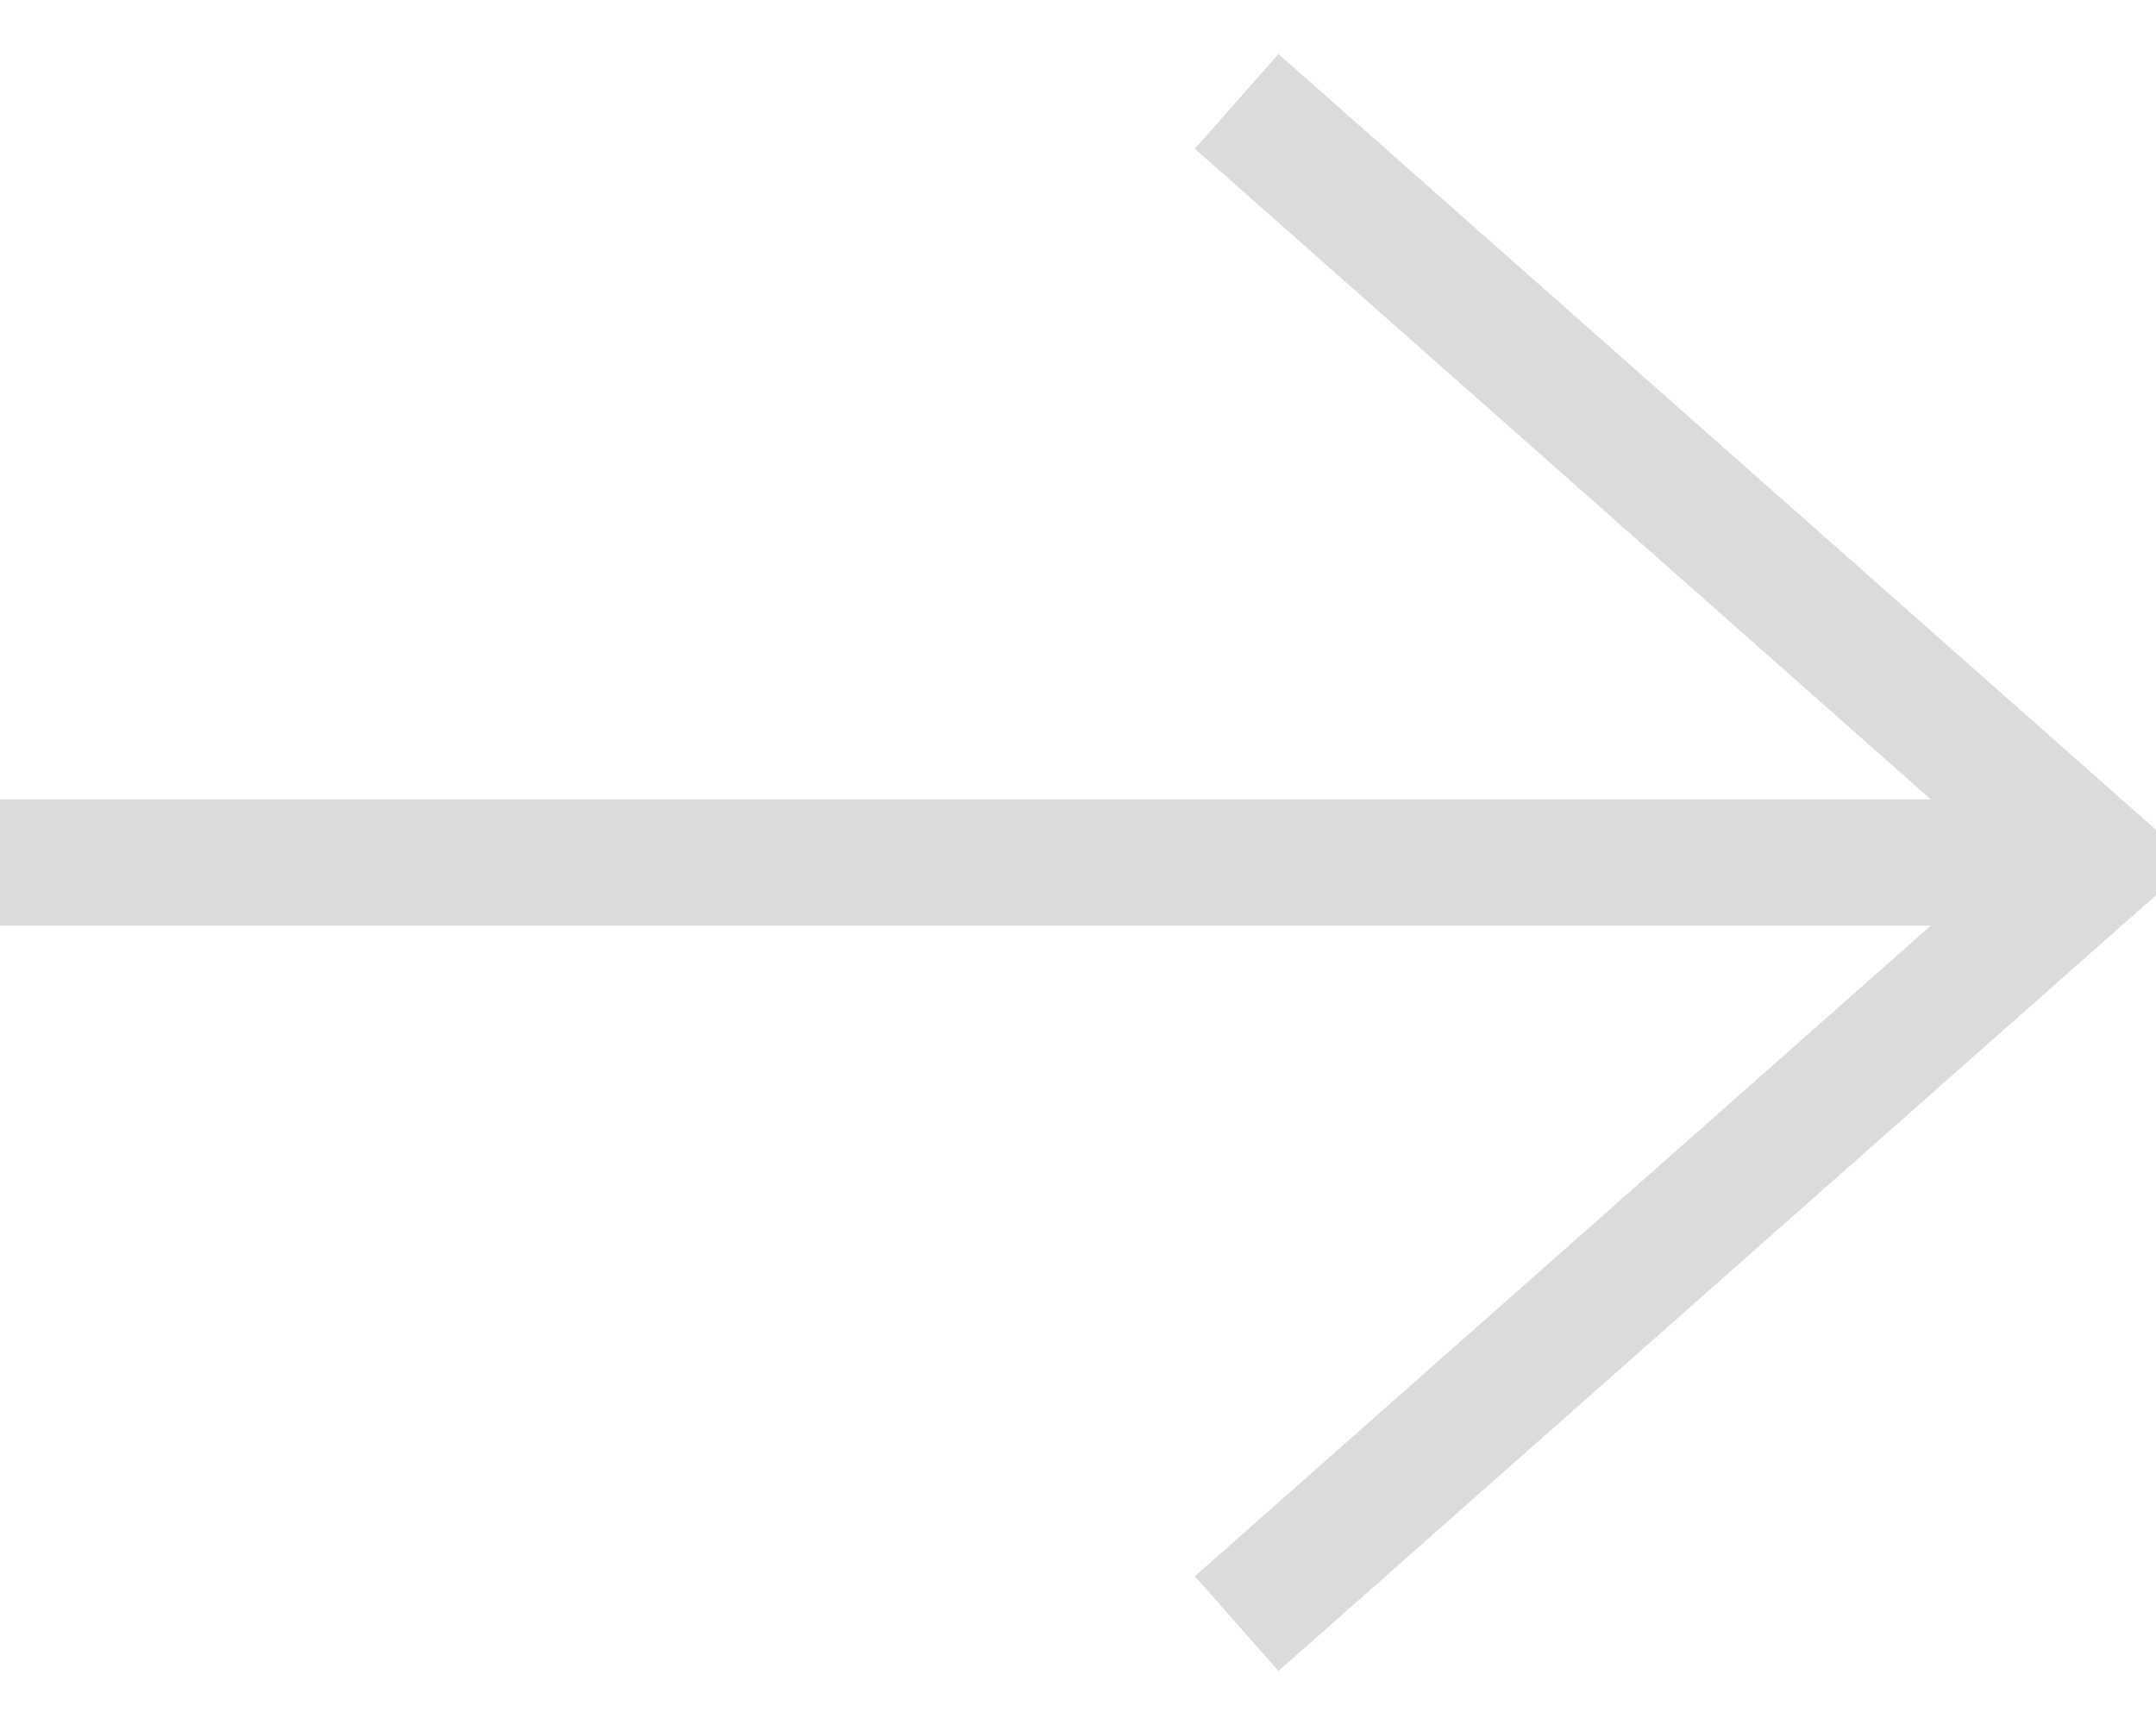
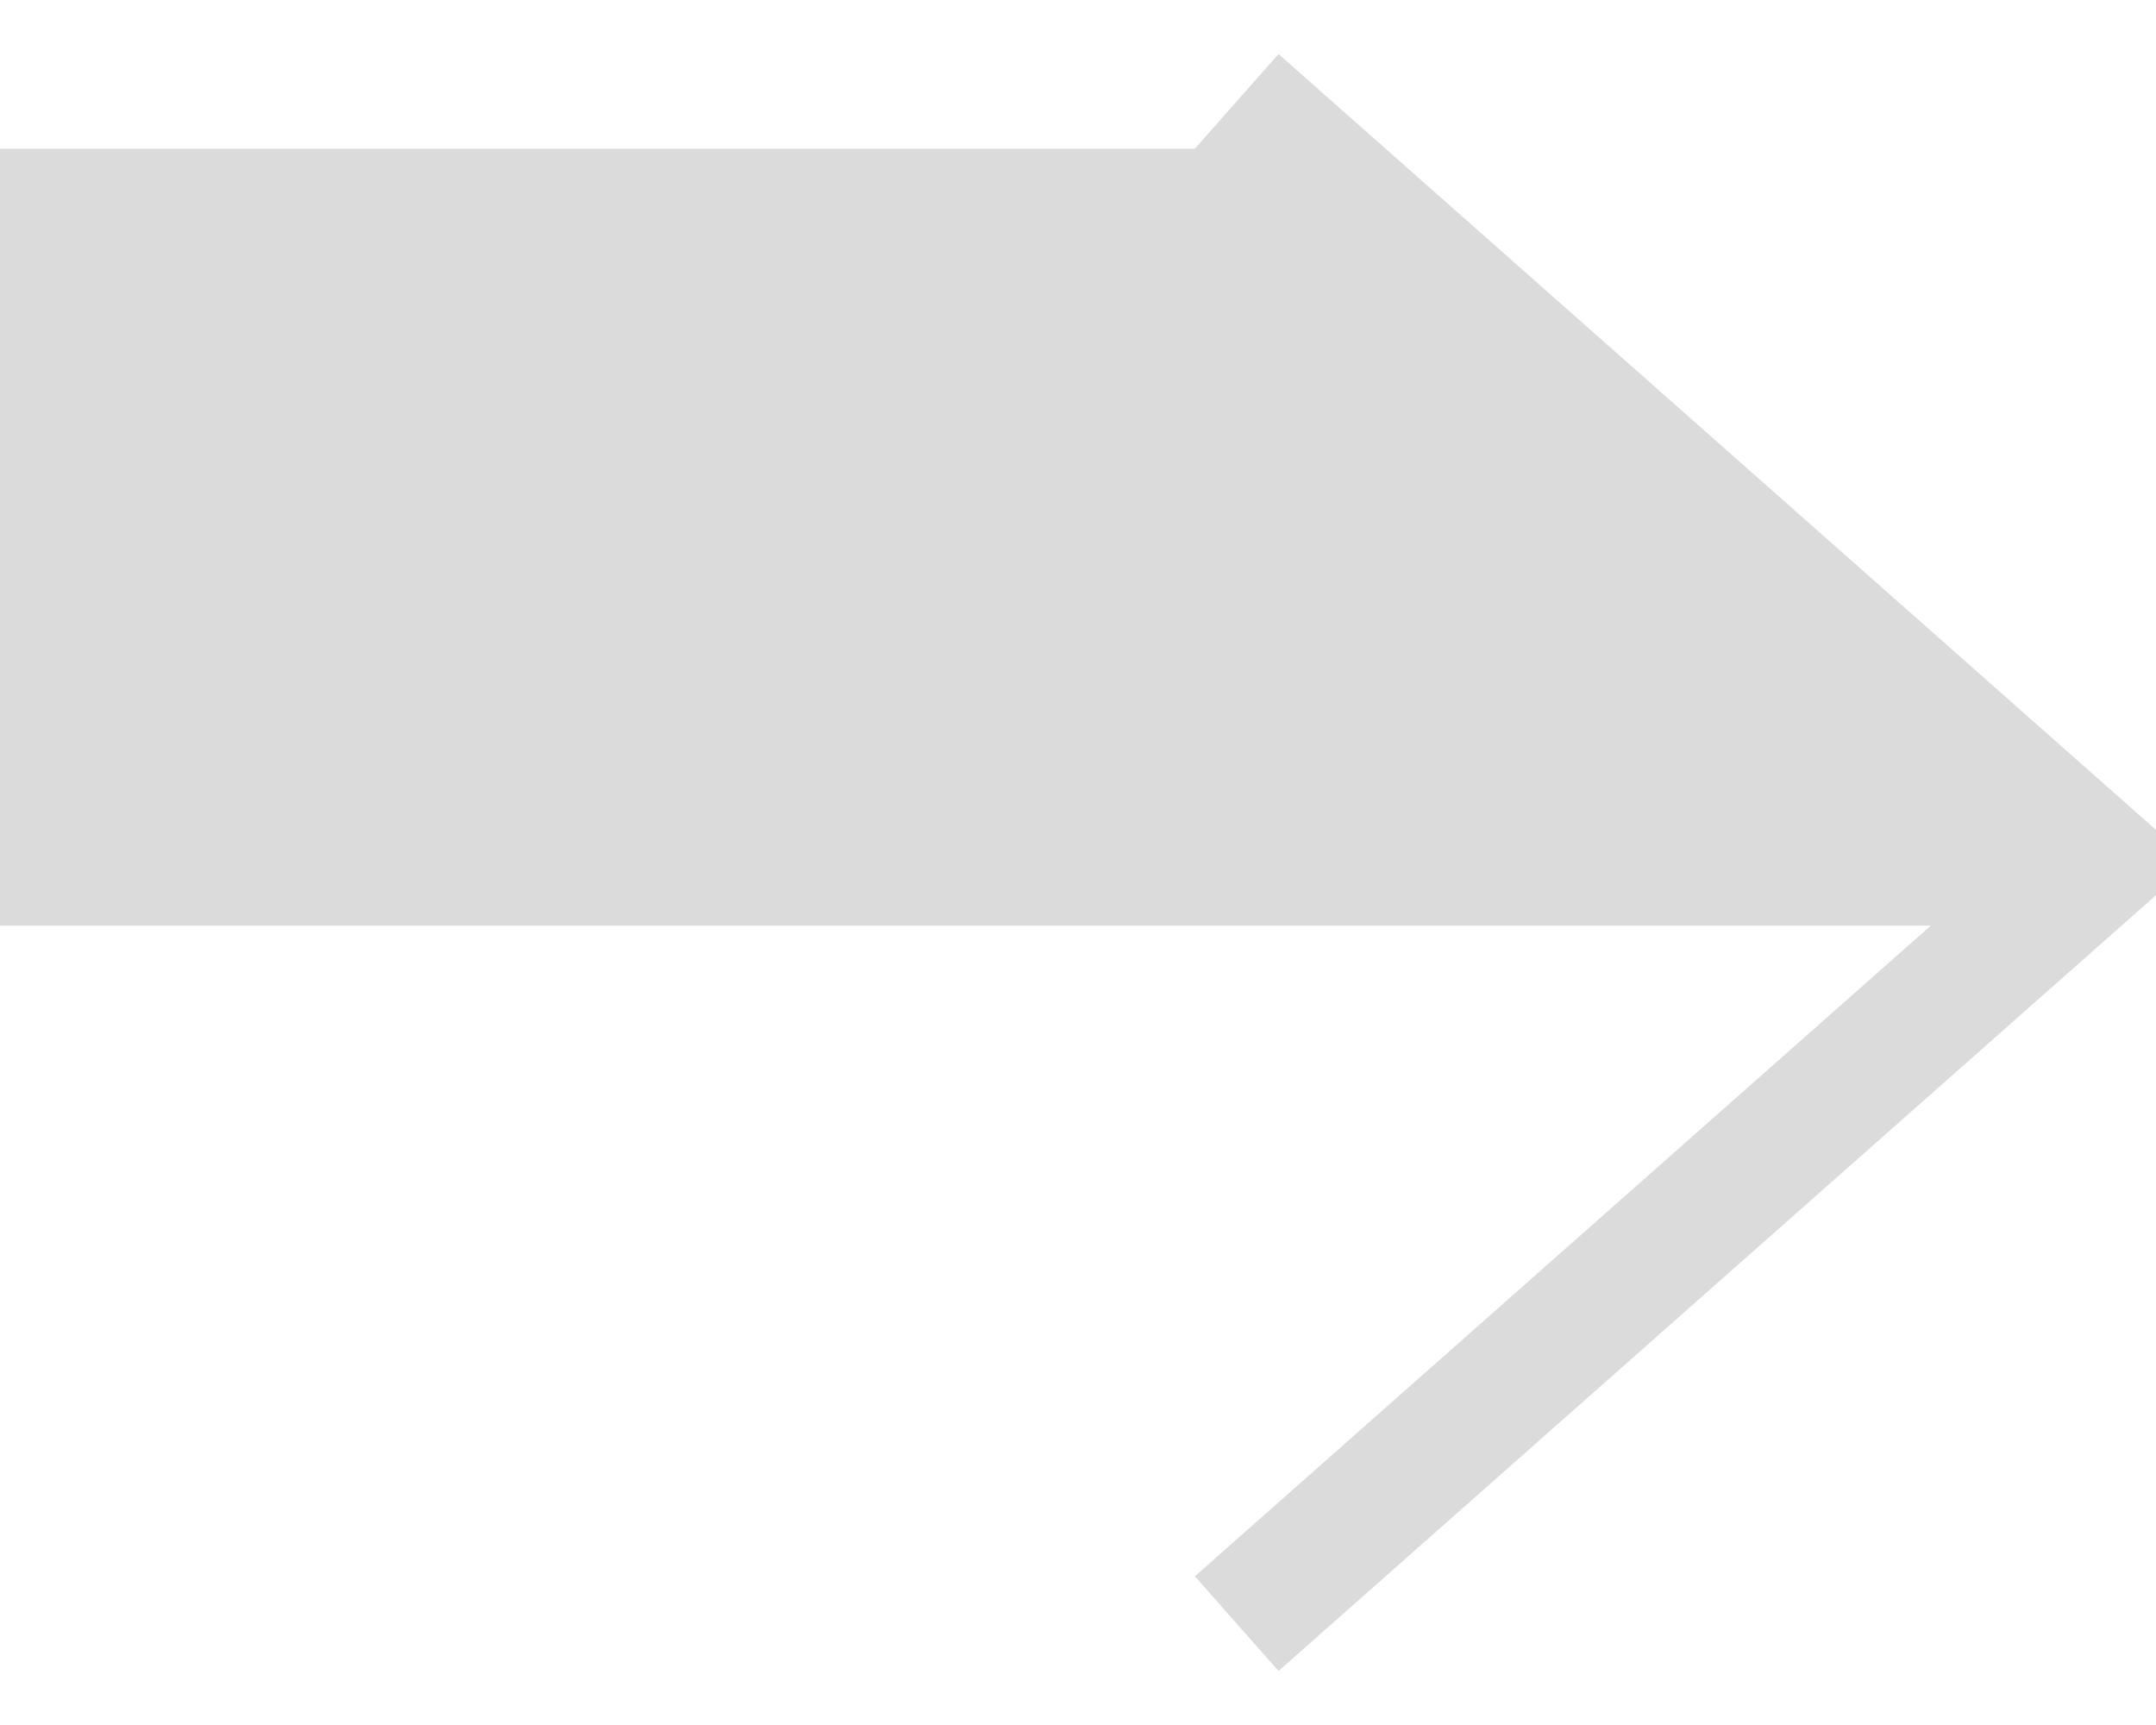
<svg xmlns="http://www.w3.org/2000/svg" width="35" height="28" viewBox="0 0 35 28" fill="none">
-   <path d="M20.755 0.877L19.397 2.414L31.344 12.975H0V15.025H31.344L19.397 25.586L20.755 27.123L35 14.531V13.47L20.755 0.877Z" fill="#DBDBDB" />
+   <path d="M20.755 0.877L19.397 2.414H0V15.025H31.344L19.397 25.586L20.755 27.123L35 14.531V13.47L20.755 0.877Z" fill="#DBDBDB" />
</svg>